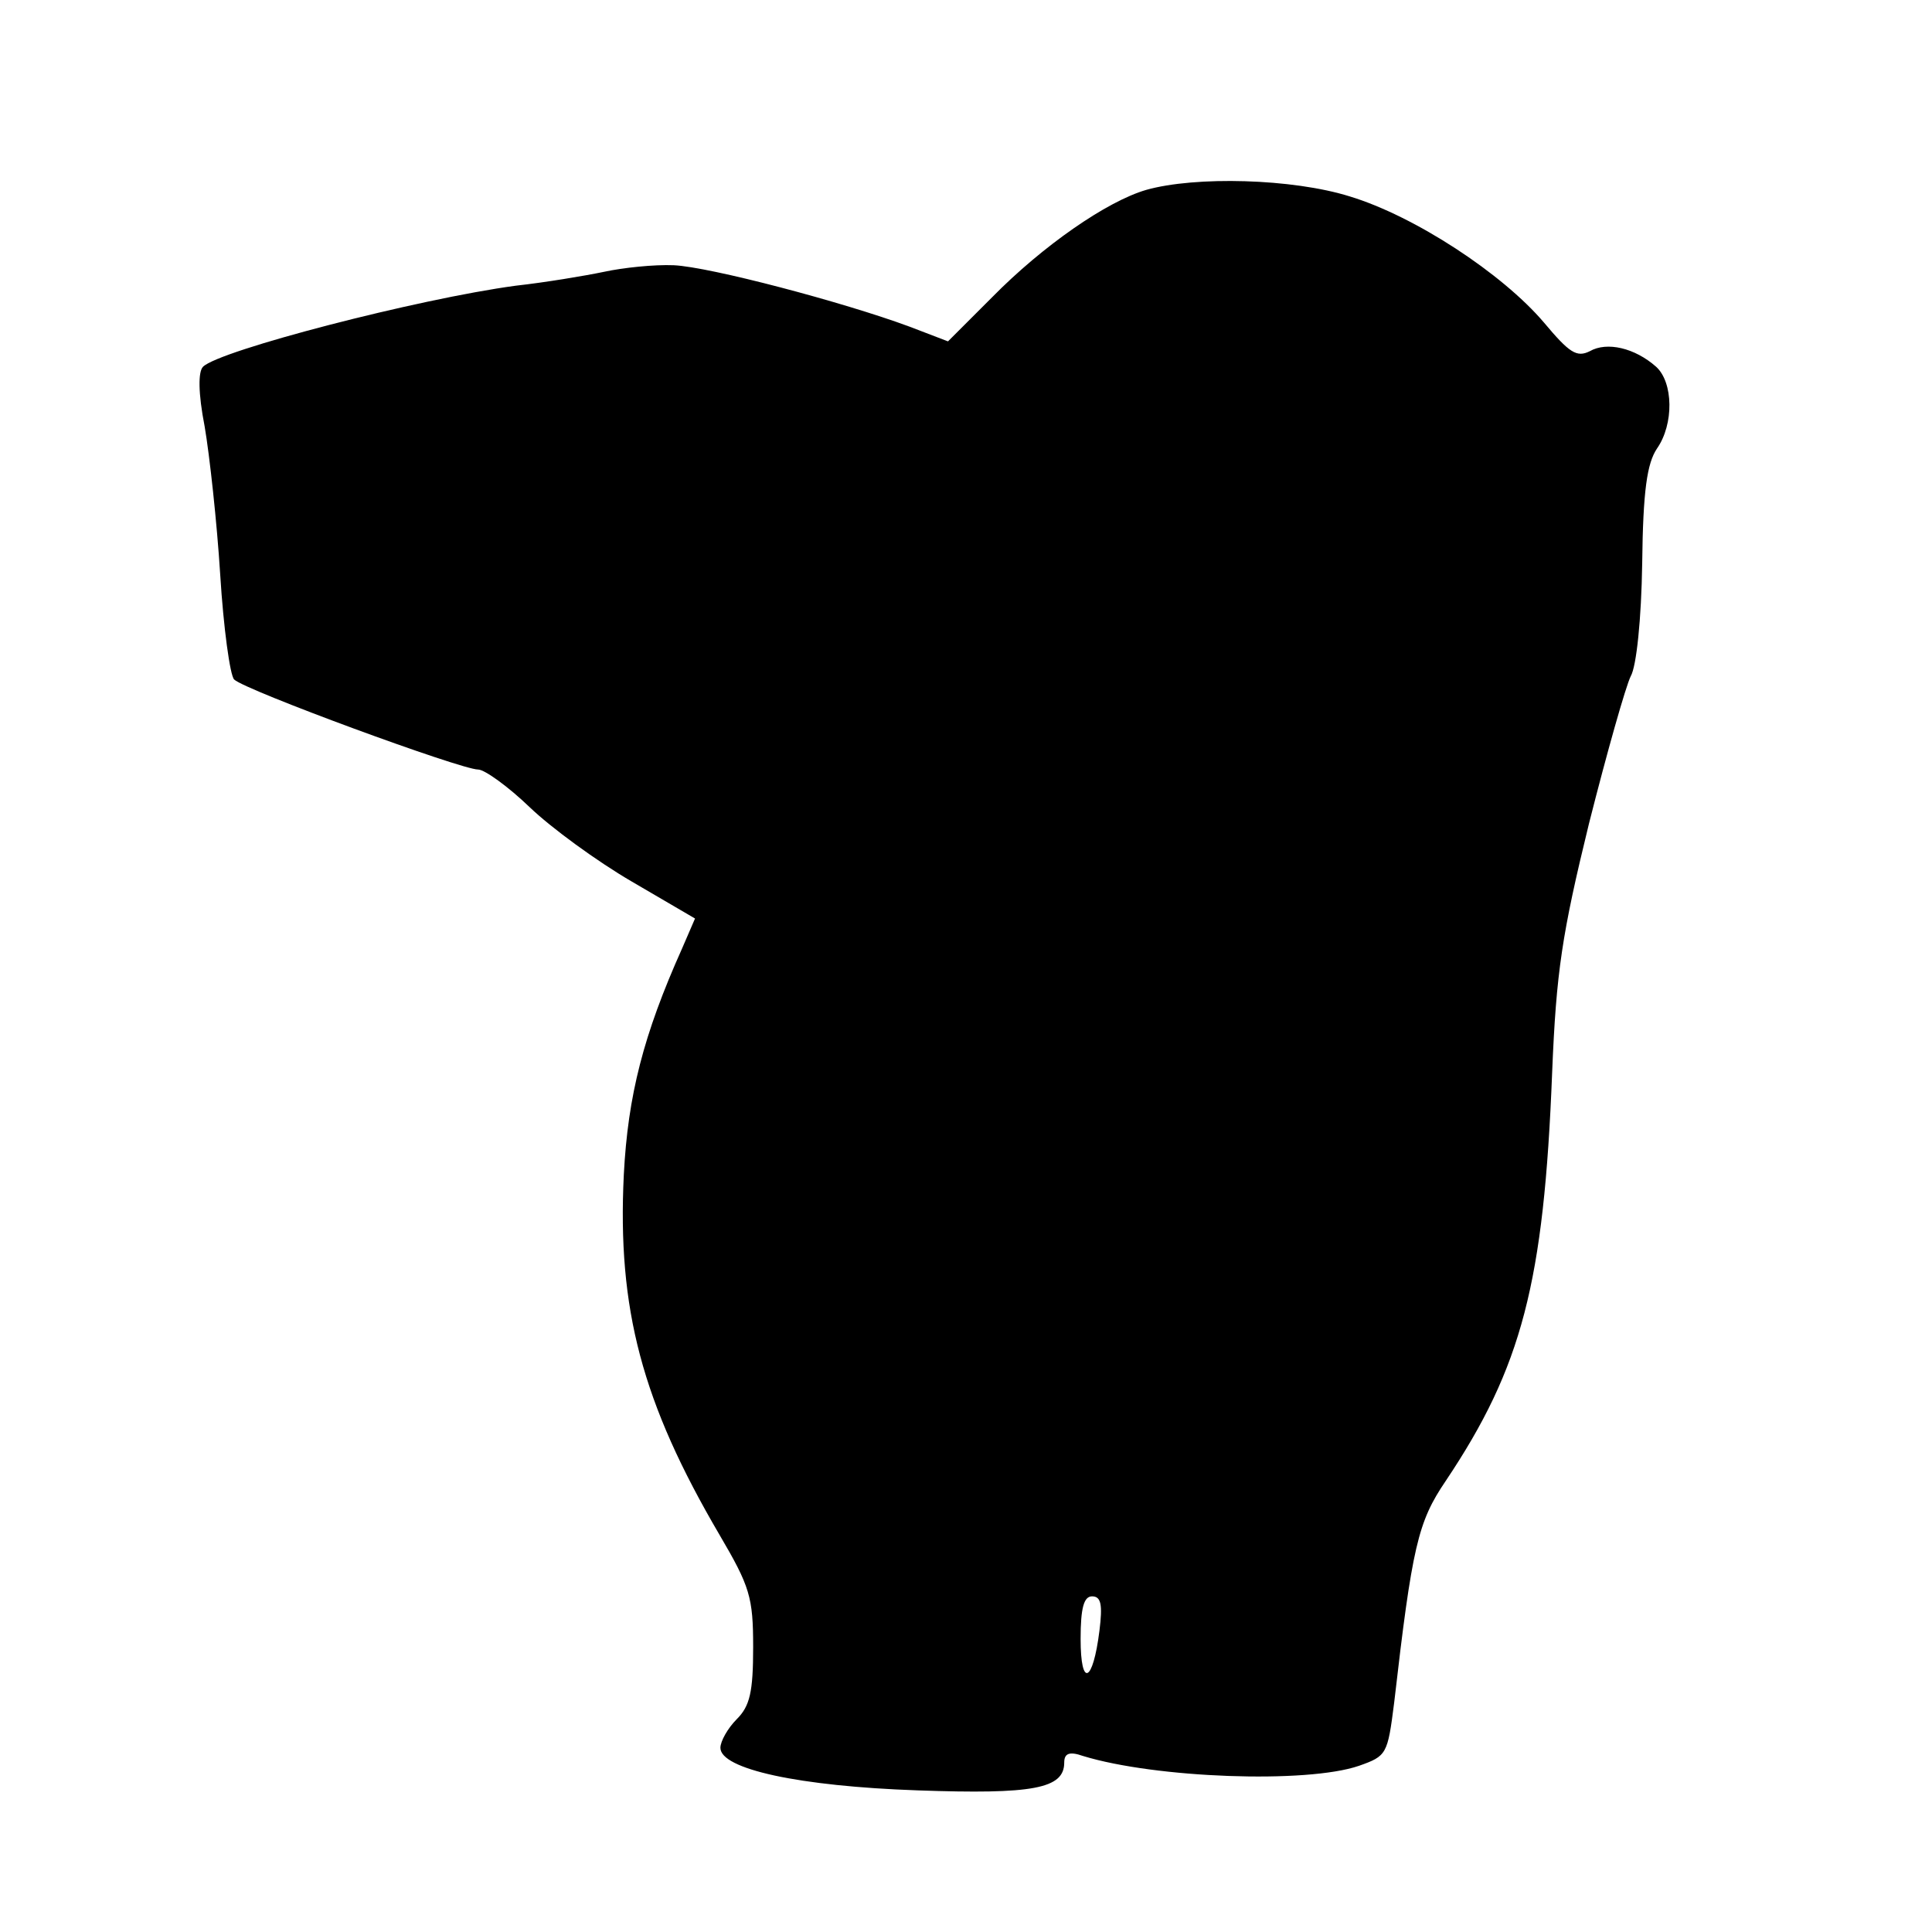
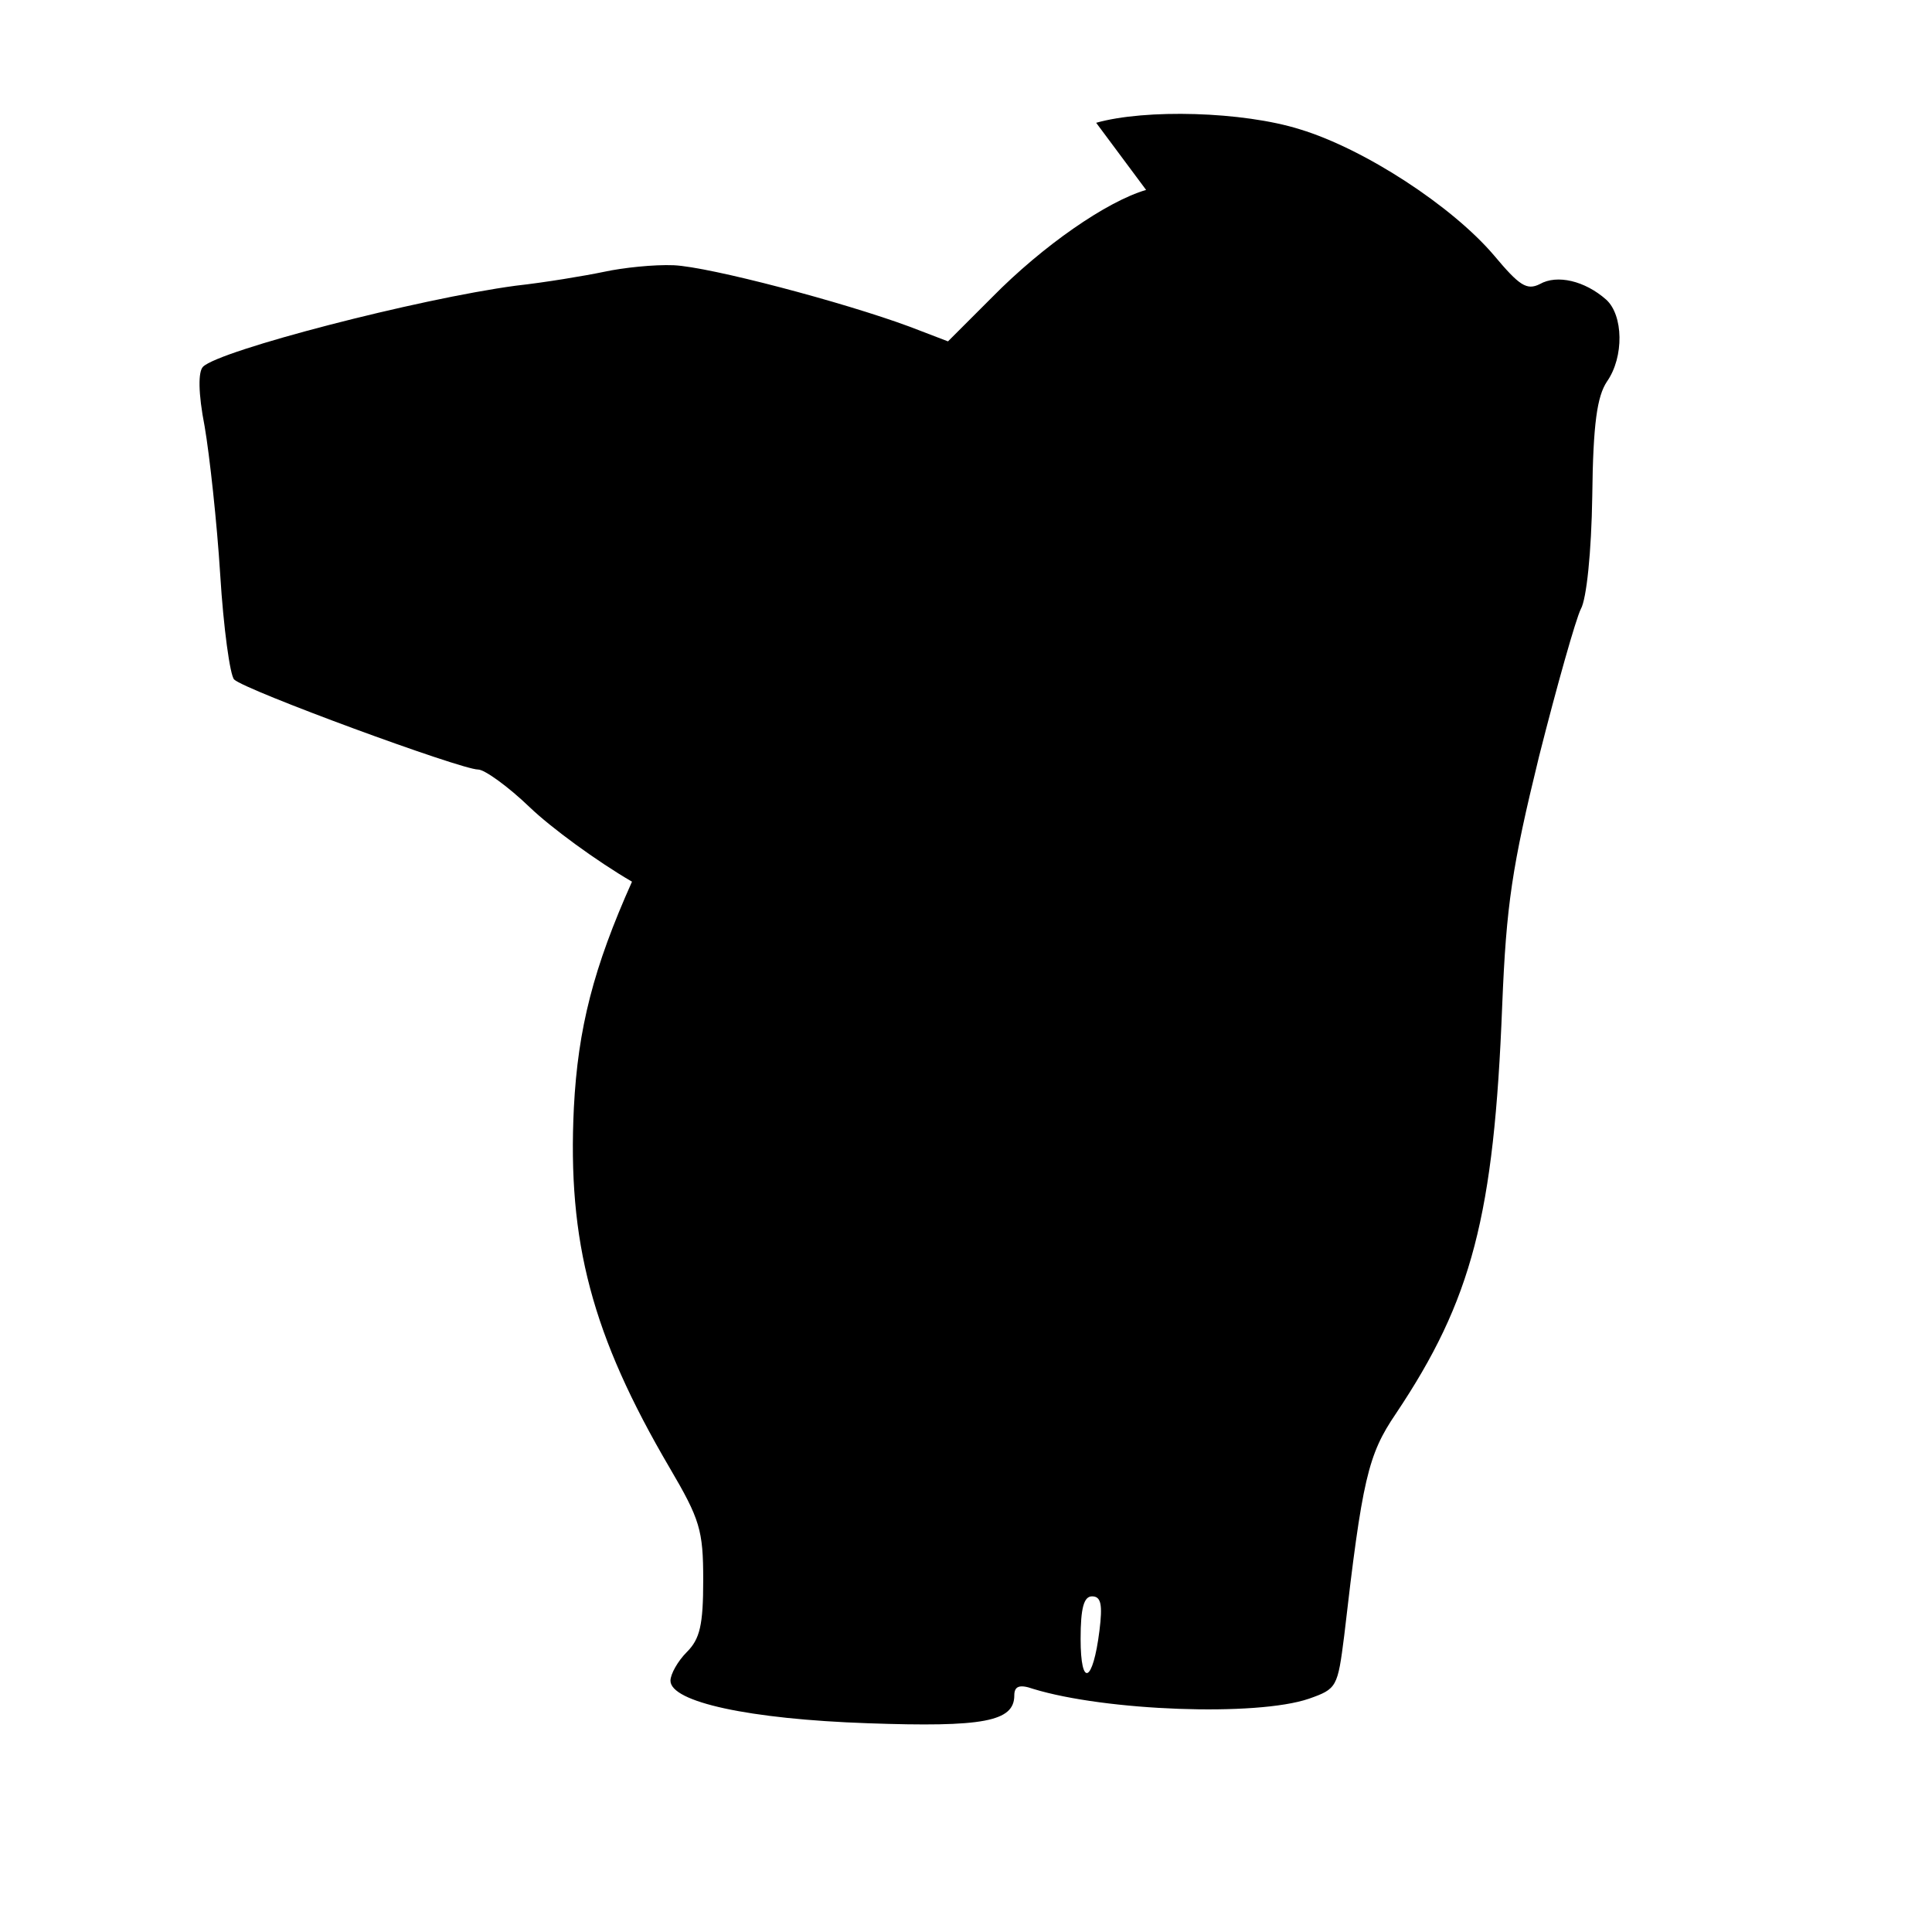
<svg xmlns="http://www.w3.org/2000/svg" version="1.0" width="236pt" height="236pt" viewBox="0 0 236 236" preserveAspectRatio="xMidYMid meet">
  <g transform="translate(0,236) scale(0.1,-0.1)" fill="#000000" stroke="none">
-     <path d="M1400 2128 c-48 -14 -126 -68 -188 -131 l-54 -54 -47 18 c-81 30 -244 73 -288 75 -24 1 -62 -3 -85 -8 -24 -5 -72 -13 -108 -17 -119 -16 -362 -79 -382 -99 -6 -6 -6 -32 2 -73 6 -35 15 -117 19 -181 4 -65 12 -123 17 -128 13 -13 277 -110 298 -110 8 0 37 -21 63 -46 26 -25 82 -66 125 -91 l77 -45 -16 -37 c-47 -105 -66 -179 -71 -276 -8 -164 22 -278 117 -440 37 -63 41 -76 41 -137 0 -55 -4 -72 -20 -88 -11 -11 -20 -27 -20 -35 0 -26 96 -47 241 -52 141 -5 179 2 179 34 0 11 6 14 23 8 88 -27 273 -34 337 -12 34 12 35 14 43 77 22 191 29 221 63 271 93 139 120 242 130 499 5 123 12 169 45 304 22 87 45 168 51 180 7 12 13 70 14 138 1 89 6 122 18 140 21 30 20 81 -1 100 -26 23 -60 31 -81 19 -16 -8 -25 -2 -56 35 -51 60 -158 130 -237 154 -70 22 -189 25 -249 8z m-57 -1760 c-8 -64 -23 -70 -23 -10 0 38 4 52 14 52 11 0 13 -10 9 -42z" />
+     <path d="M1400 2128 c-48 -14 -126 -68 -188 -131 l-54 -54 -47 18 c-81 30 -244 73 -288 75 -24 1 -62 -3 -85 -8 -24 -5 -72 -13 -108 -17 -119 -16 -362 -79 -382 -99 -6 -6 -6 -32 2 -73 6 -35 15 -117 19 -181 4 -65 12 -123 17 -128 13 -13 277 -110 298 -110 8 0 37 -21 63 -46 26 -25 82 -66 125 -91 c-47 -105 -66 -179 -71 -276 -8 -164 22 -278 117 -440 37 -63 41 -76 41 -137 0 -55 -4 -72 -20 -88 -11 -11 -20 -27 -20 -35 0 -26 96 -47 241 -52 141 -5 179 2 179 34 0 11 6 14 23 8 88 -27 273 -34 337 -12 34 12 35 14 43 77 22 191 29 221 63 271 93 139 120 242 130 499 5 123 12 169 45 304 22 87 45 168 51 180 7 12 13 70 14 138 1 89 6 122 18 140 21 30 20 81 -1 100 -26 23 -60 31 -81 19 -16 -8 -25 -2 -56 35 -51 60 -158 130 -237 154 -70 22 -189 25 -249 8z m-57 -1760 c-8 -64 -23 -70 -23 -10 0 38 4 52 14 52 11 0 13 -10 9 -42z" />
  </g>
</svg>